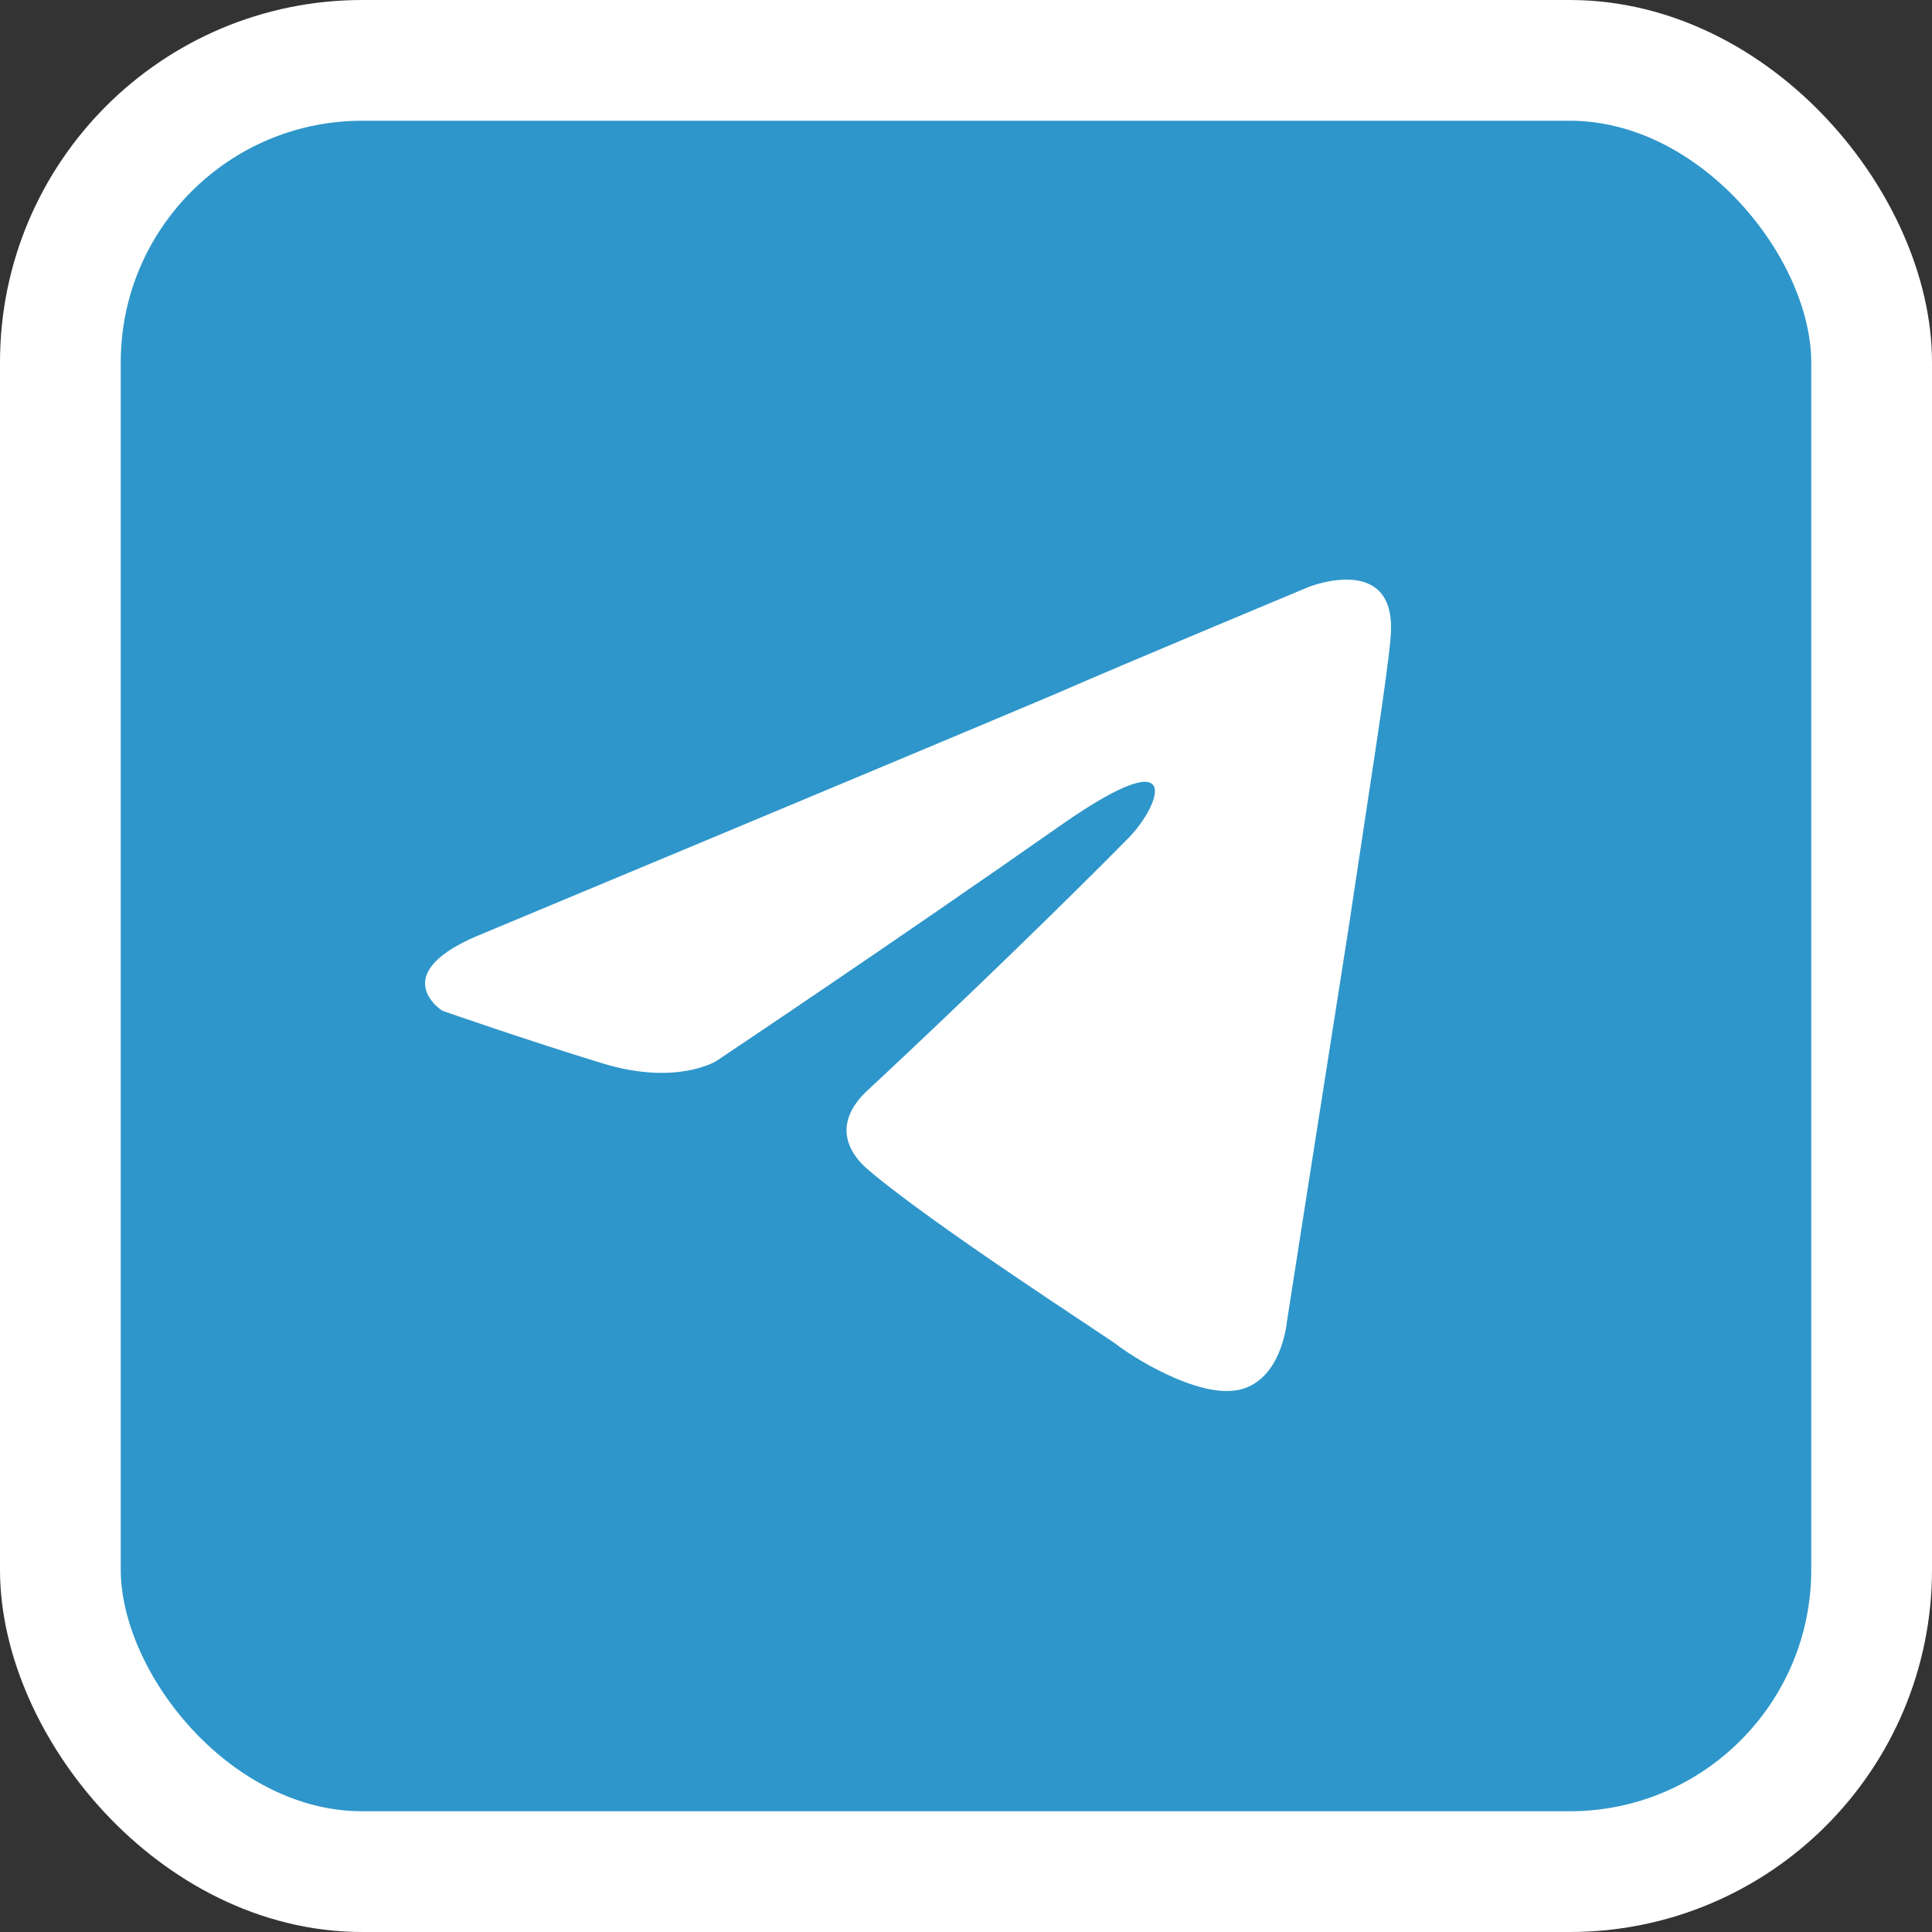
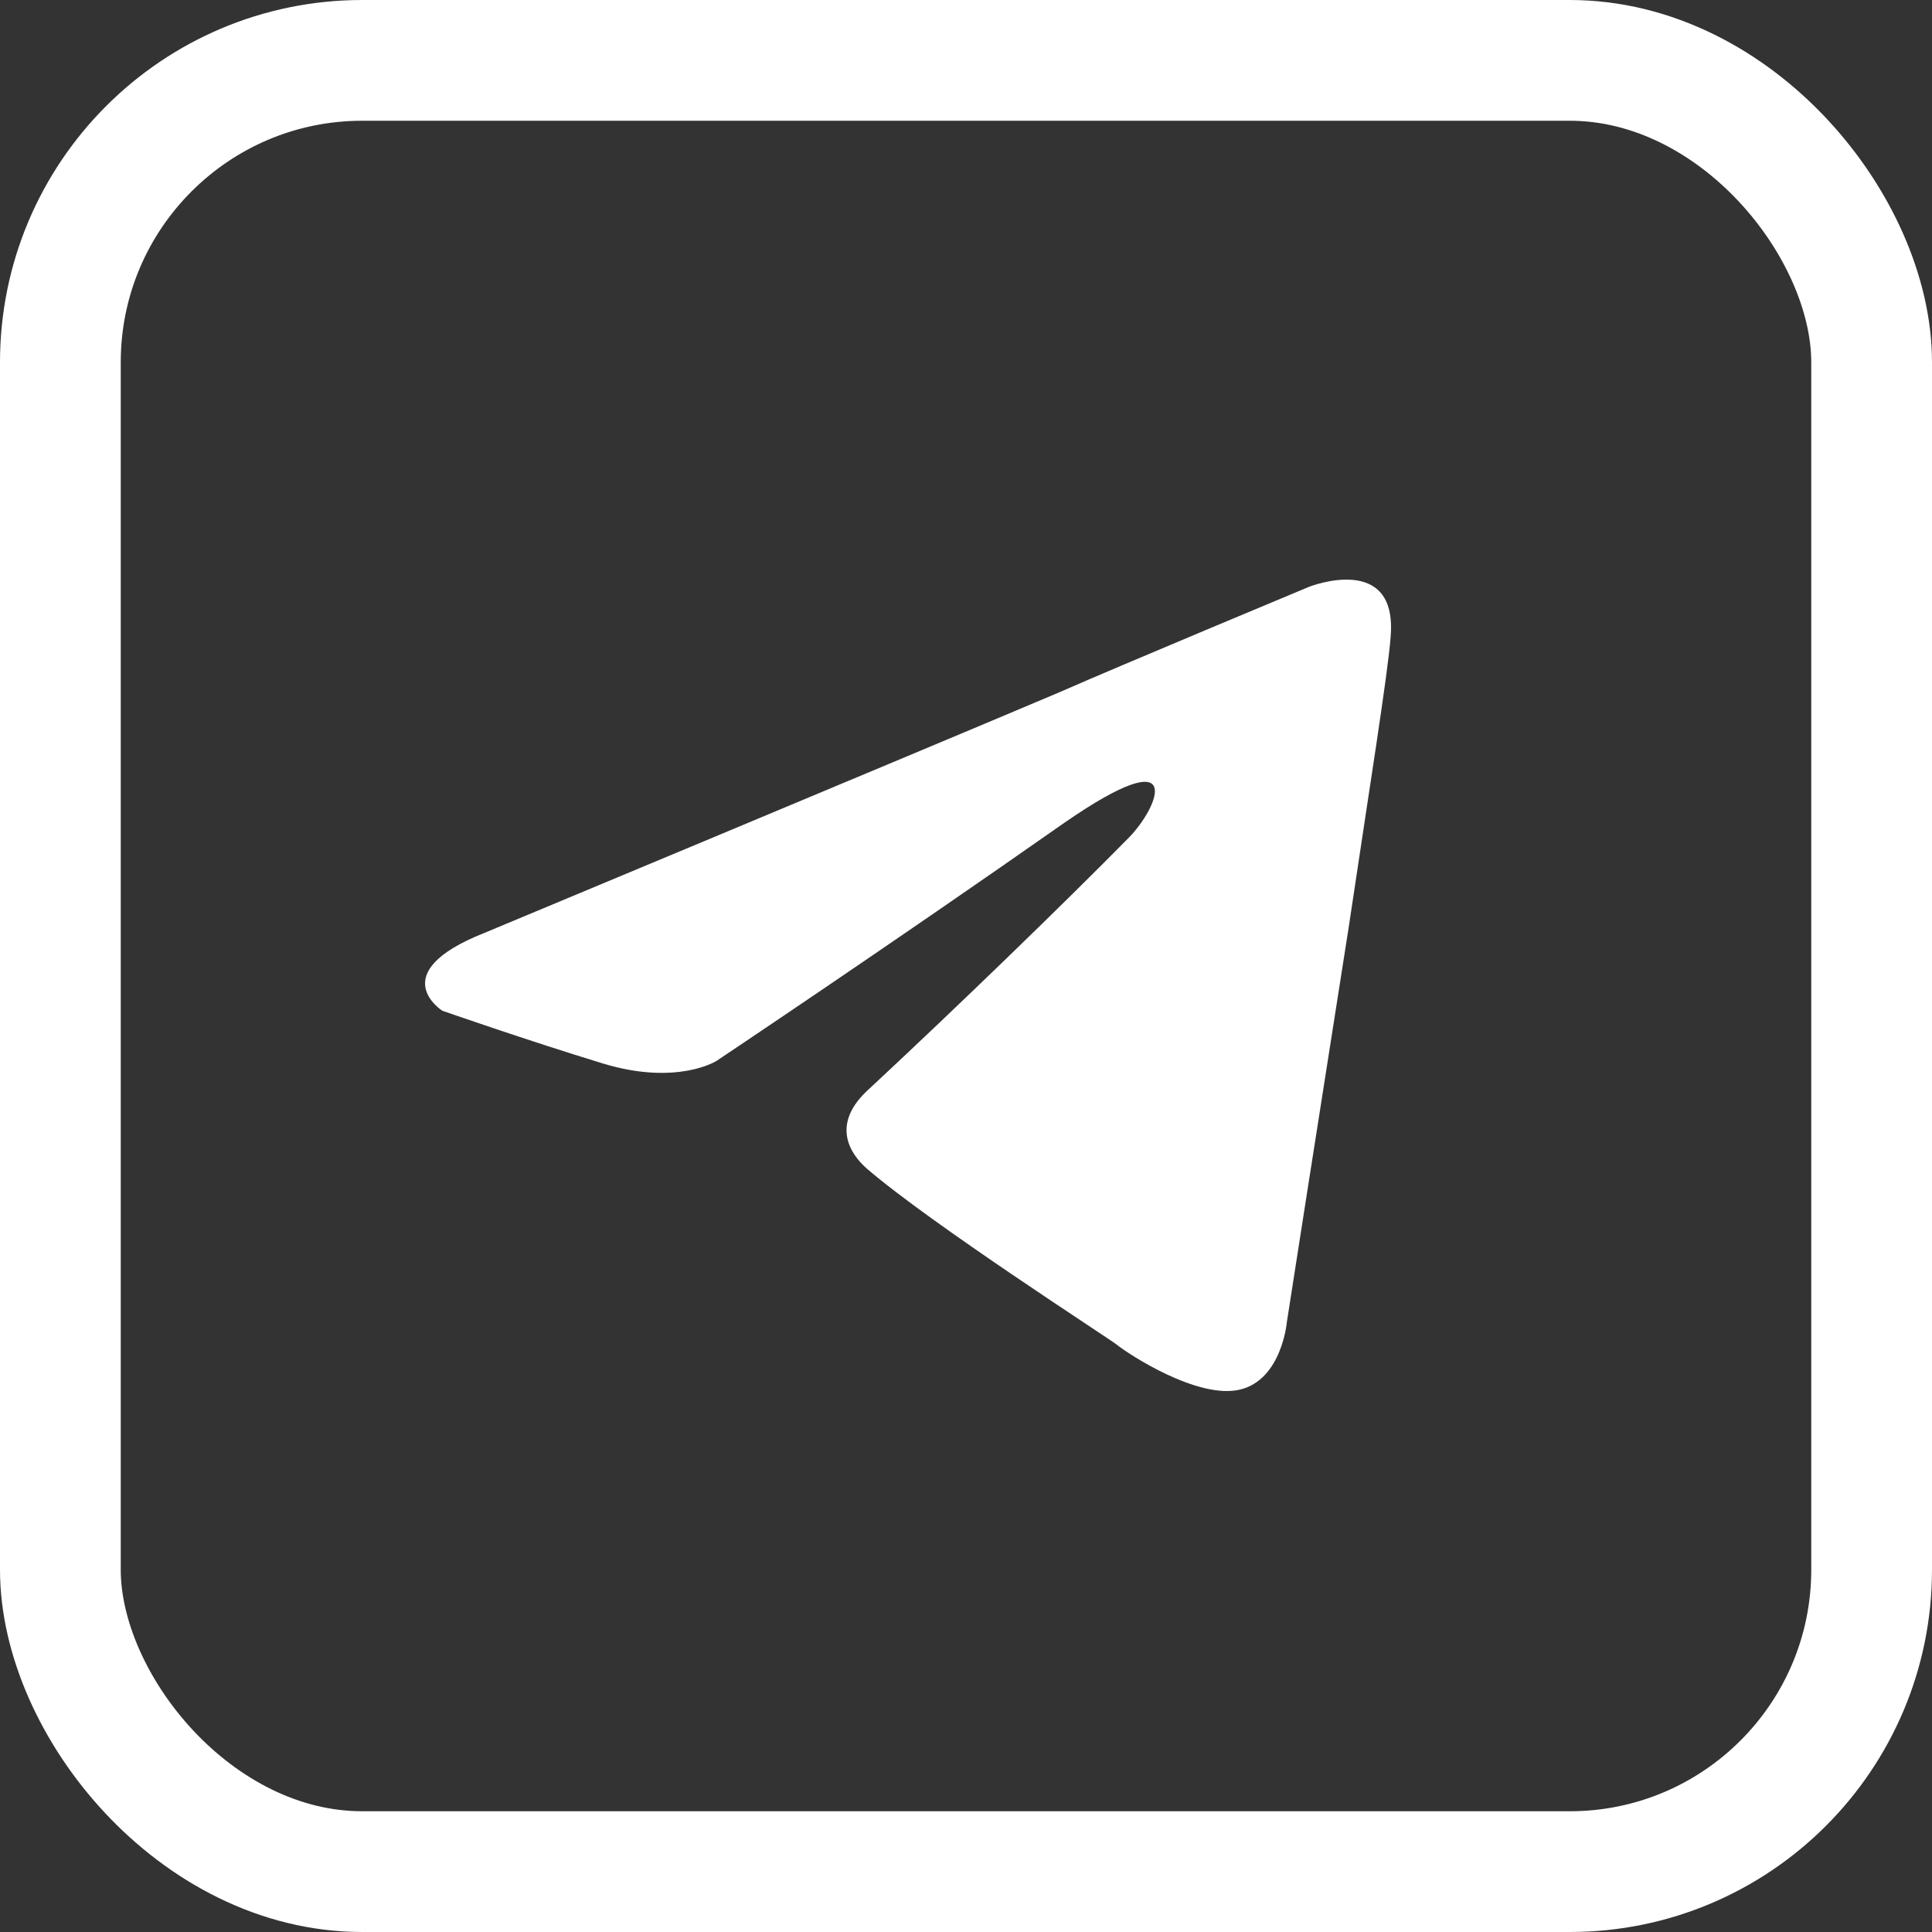
<svg xmlns="http://www.w3.org/2000/svg" width="32" height="32" viewBox="0 0 32 32" fill="none">
  <rect x="0" y="0" width="32" height="32" fill="#333333" stroke="none" />
-   <rect x="1" y="1" width="30" height="30" rx="5" fill="#2E96CA" />
  <path d="M8.021 15.453C8.021 15.453 15.097 12.503 17.552 11.464C18.492 11.049 21.683 9.719 21.683 9.719C21.683 9.719 23.155 9.137 23.033 10.55C22.992 11.132 22.665 13.168 22.337 15.37C21.846 18.487 21.315 21.894 21.315 21.894C21.315 21.894 21.233 22.85 20.538 23.016C19.842 23.182 18.697 22.434 18.492 22.268C18.329 22.143 15.425 20.274 14.361 19.359C14.075 19.11 13.748 18.611 14.402 18.03C15.875 16.658 17.633 14.955 18.697 13.874C19.188 13.376 19.679 12.212 17.633 13.625C14.729 15.661 11.866 17.573 11.866 17.573C11.866 17.573 11.211 17.988 9.984 17.614C8.757 17.24 7.326 16.741 7.326 16.741C7.326 16.741 6.344 16.118 8.021 15.453Z" fill="white" />
  <rect x="1" y="1" width="30" height="30" rx="5" stroke="white" stroke-width="2" />
</svg>